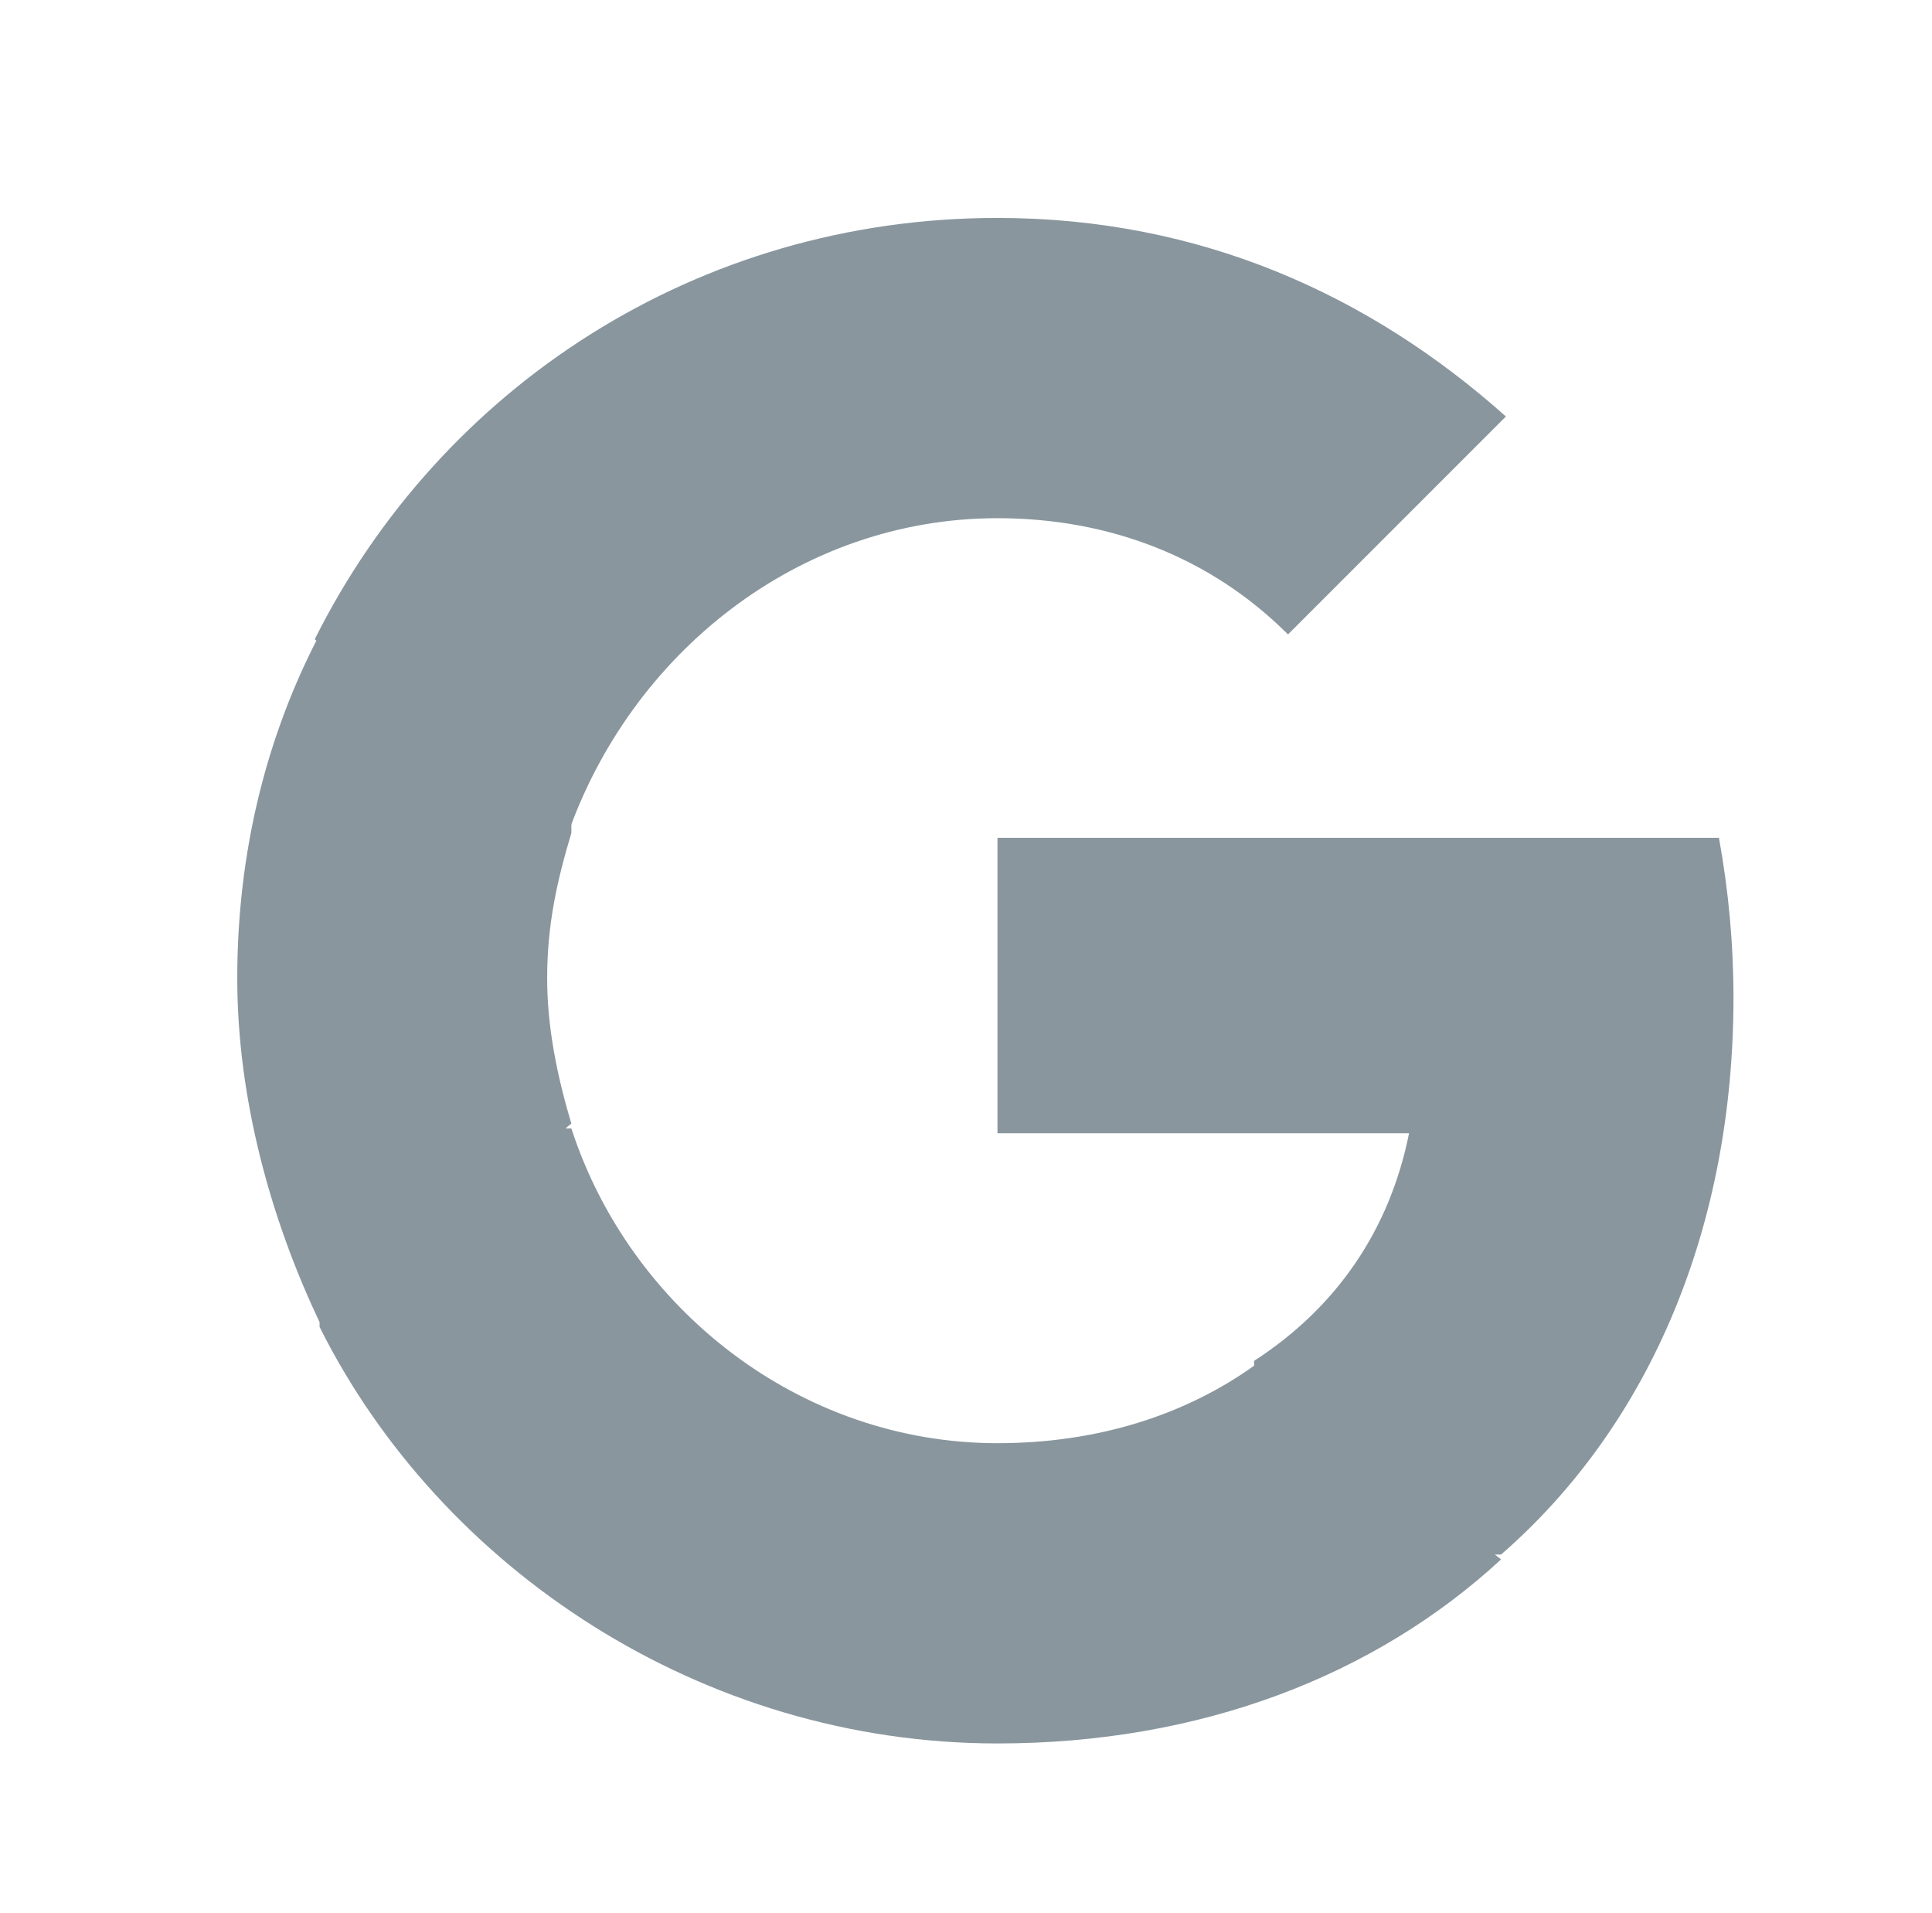
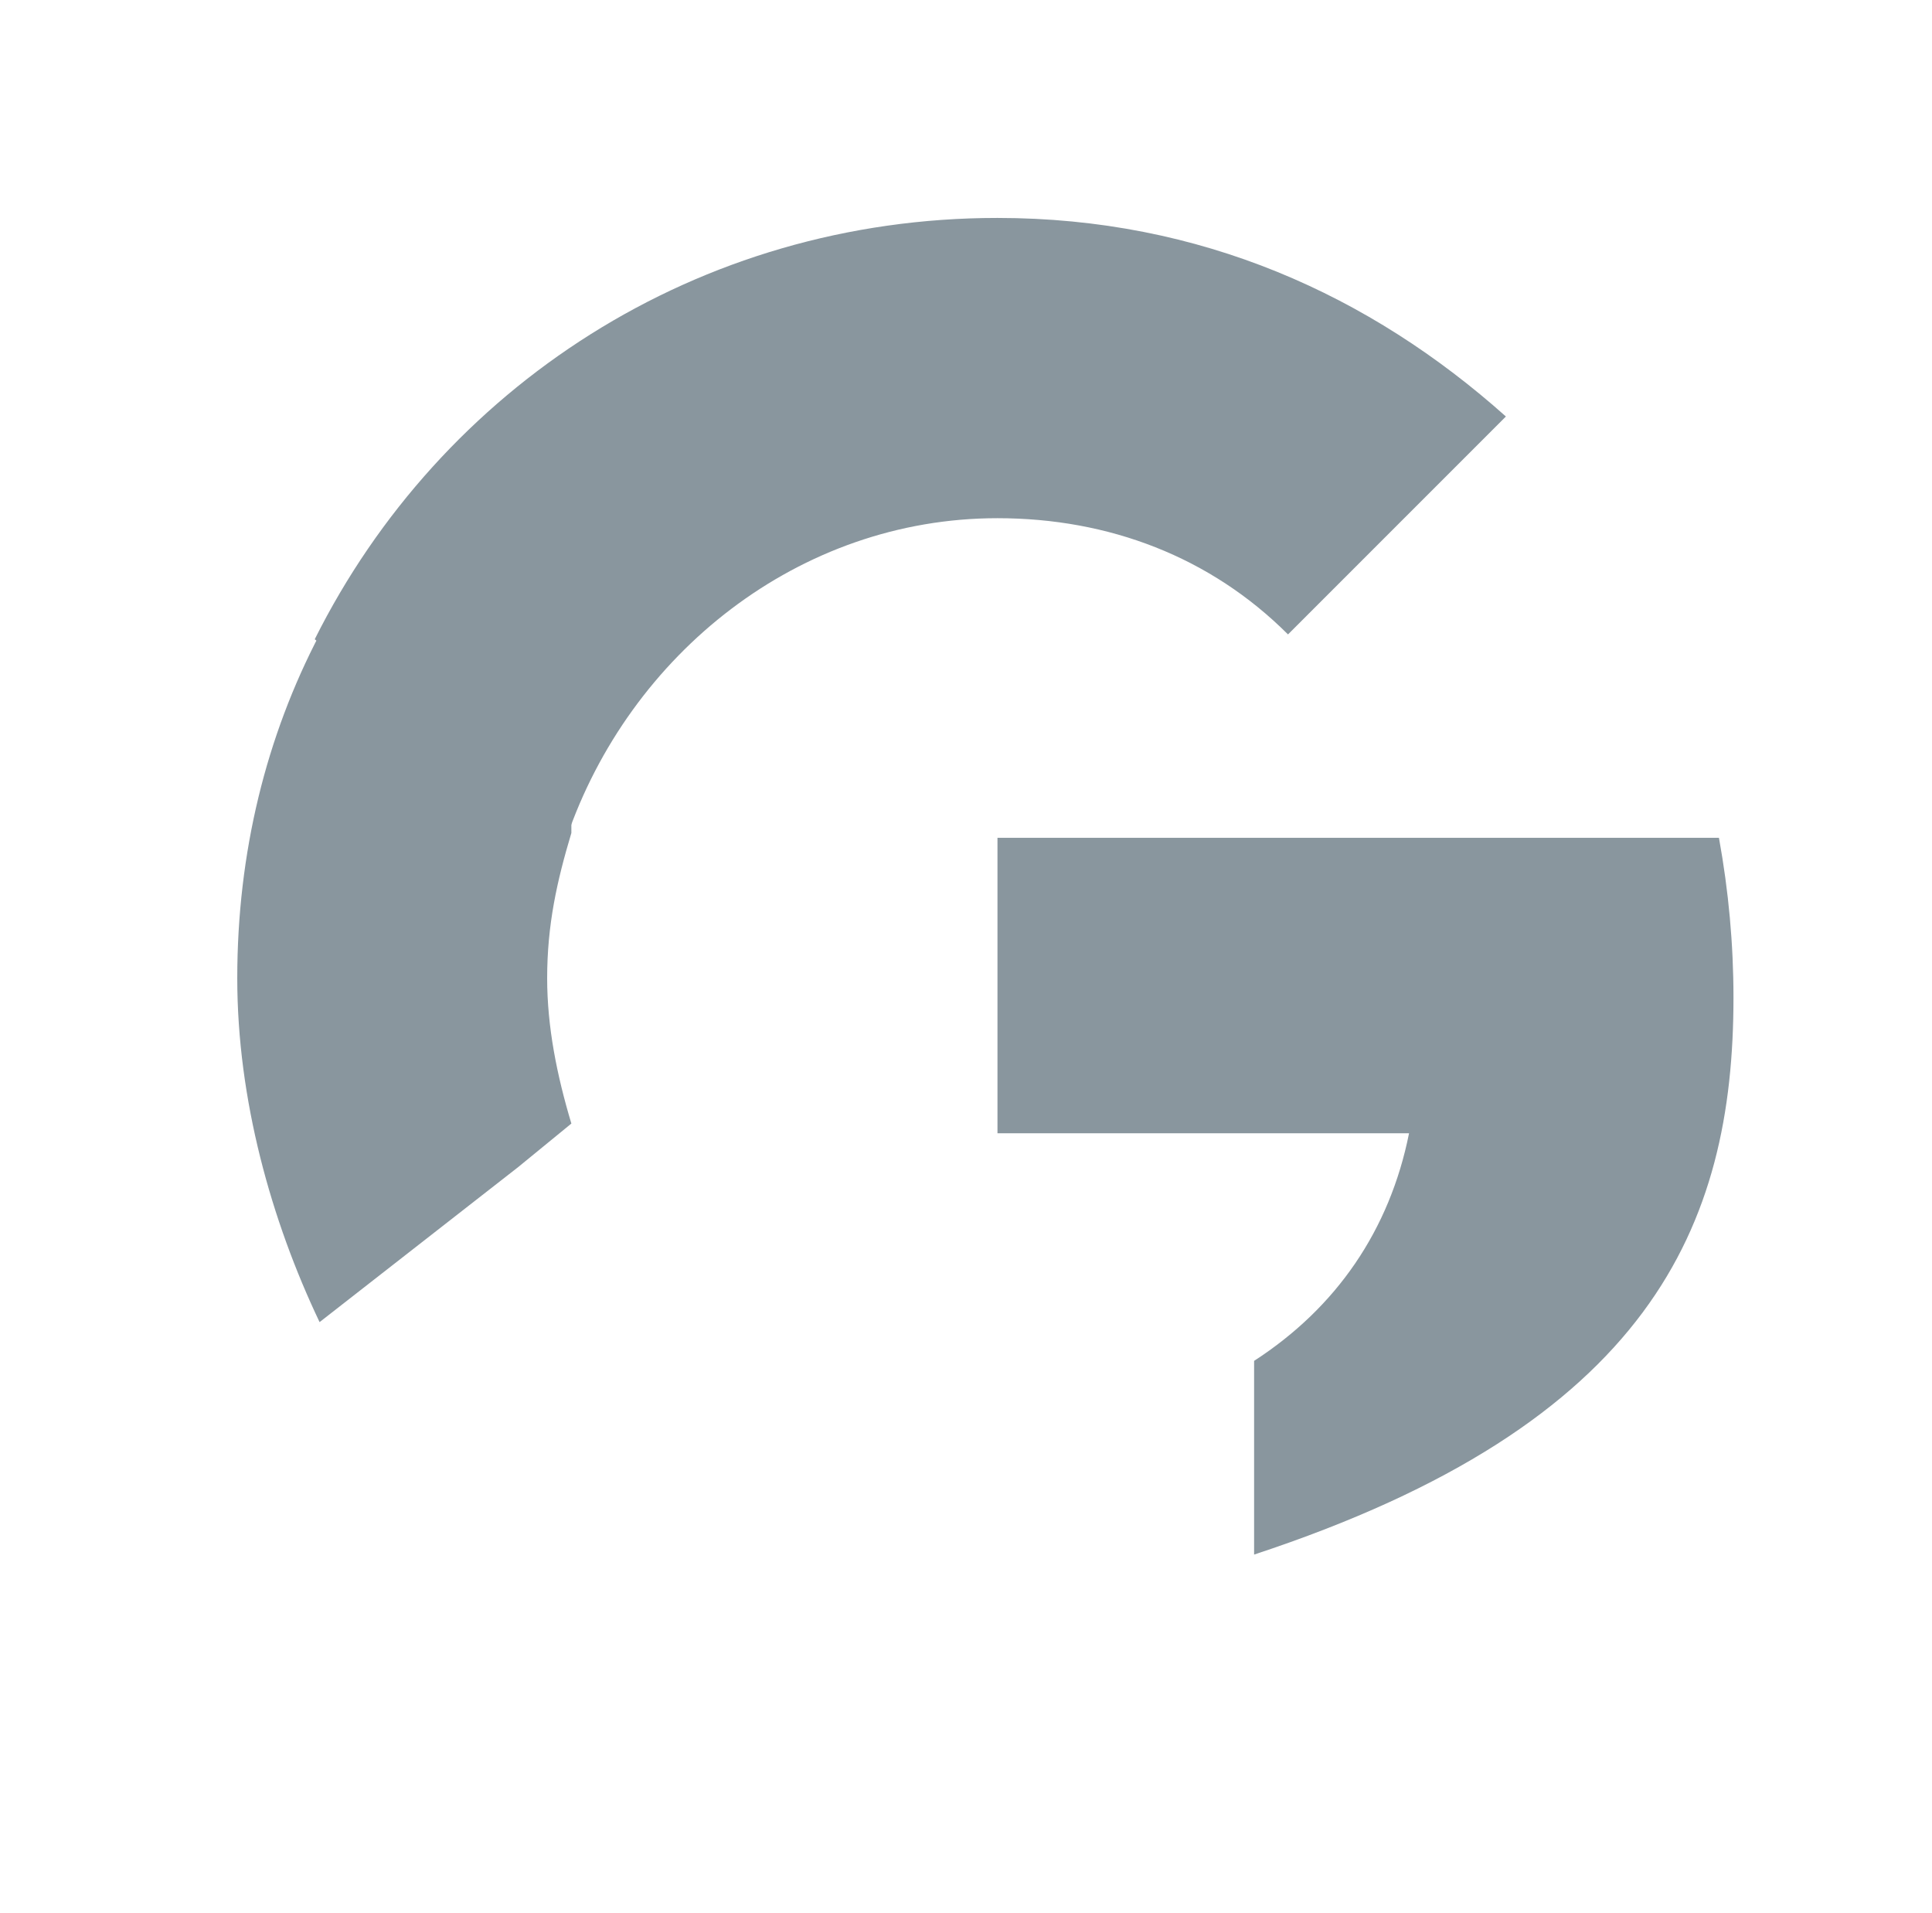
<svg xmlns="http://www.w3.org/2000/svg" version="1.1" id="Layer_1" x="0px" y="0px" viewBox="0 0 39.9 39.5" style="enable-background:new 0 0 39.9 39.5;" xml:space="preserve">
  <style type="text/css">
	.st0{fill:#89969E;}
	.st1{fill:none;}
</style>
-   <path class="st0" d="M35.8,20.6c0-1.1-0.1-2.2-0.3-3.3H20.6v6.1h8.5c-0.4,2-1.5,3.6-3.2,4.7v4h5.1C34.1,29.4,35.8,25.3,35.8,20.6z" />
-   <path class="st0" d="M20.6,36c4.2,0,7.8-1.4,10.4-3.8l-5.1-4c-1.4,1-3.2,1.6-5.3,1.6c-4.1,0-7.6-2.8-8.8-6.5H6.6v4.1  C9.1,32.4,14.5,36,20.6,36z" />
+   <path class="st0" d="M35.8,20.6c0-1.1-0.1-2.2-0.3-3.3H20.6v6.1h8.5c-0.4,2-1.5,3.6-3.2,4.7v4C34.1,29.4,35.8,25.3,35.8,20.6z" />
  <path class="st0" d="M11.8,23.2c-0.3-1-0.5-2-0.5-3c0-1.1,0.2-2,0.5-3v-4.1H6.6c-1.1,2.1-1.7,4.5-1.7,7.1c0,2.5,0.7,5,1.7,7.1  l4.1-3.2L11.8,23.2z" />
  <path class="st0" d="M20.6,10.7c2.3,0,4.4,0.8,6,2.4l4.5-4.5c-2.8-2.5-6.3-4.1-10.5-4.1C14.4,4.5,9.1,8,6.5,13.2l5.2,4.1  C13,13.5,16.5,10.7,20.6,10.7z" />
  <path class="st1" d="M4.9,4.4h31.6V36H4.9V4.4z" />
</svg>